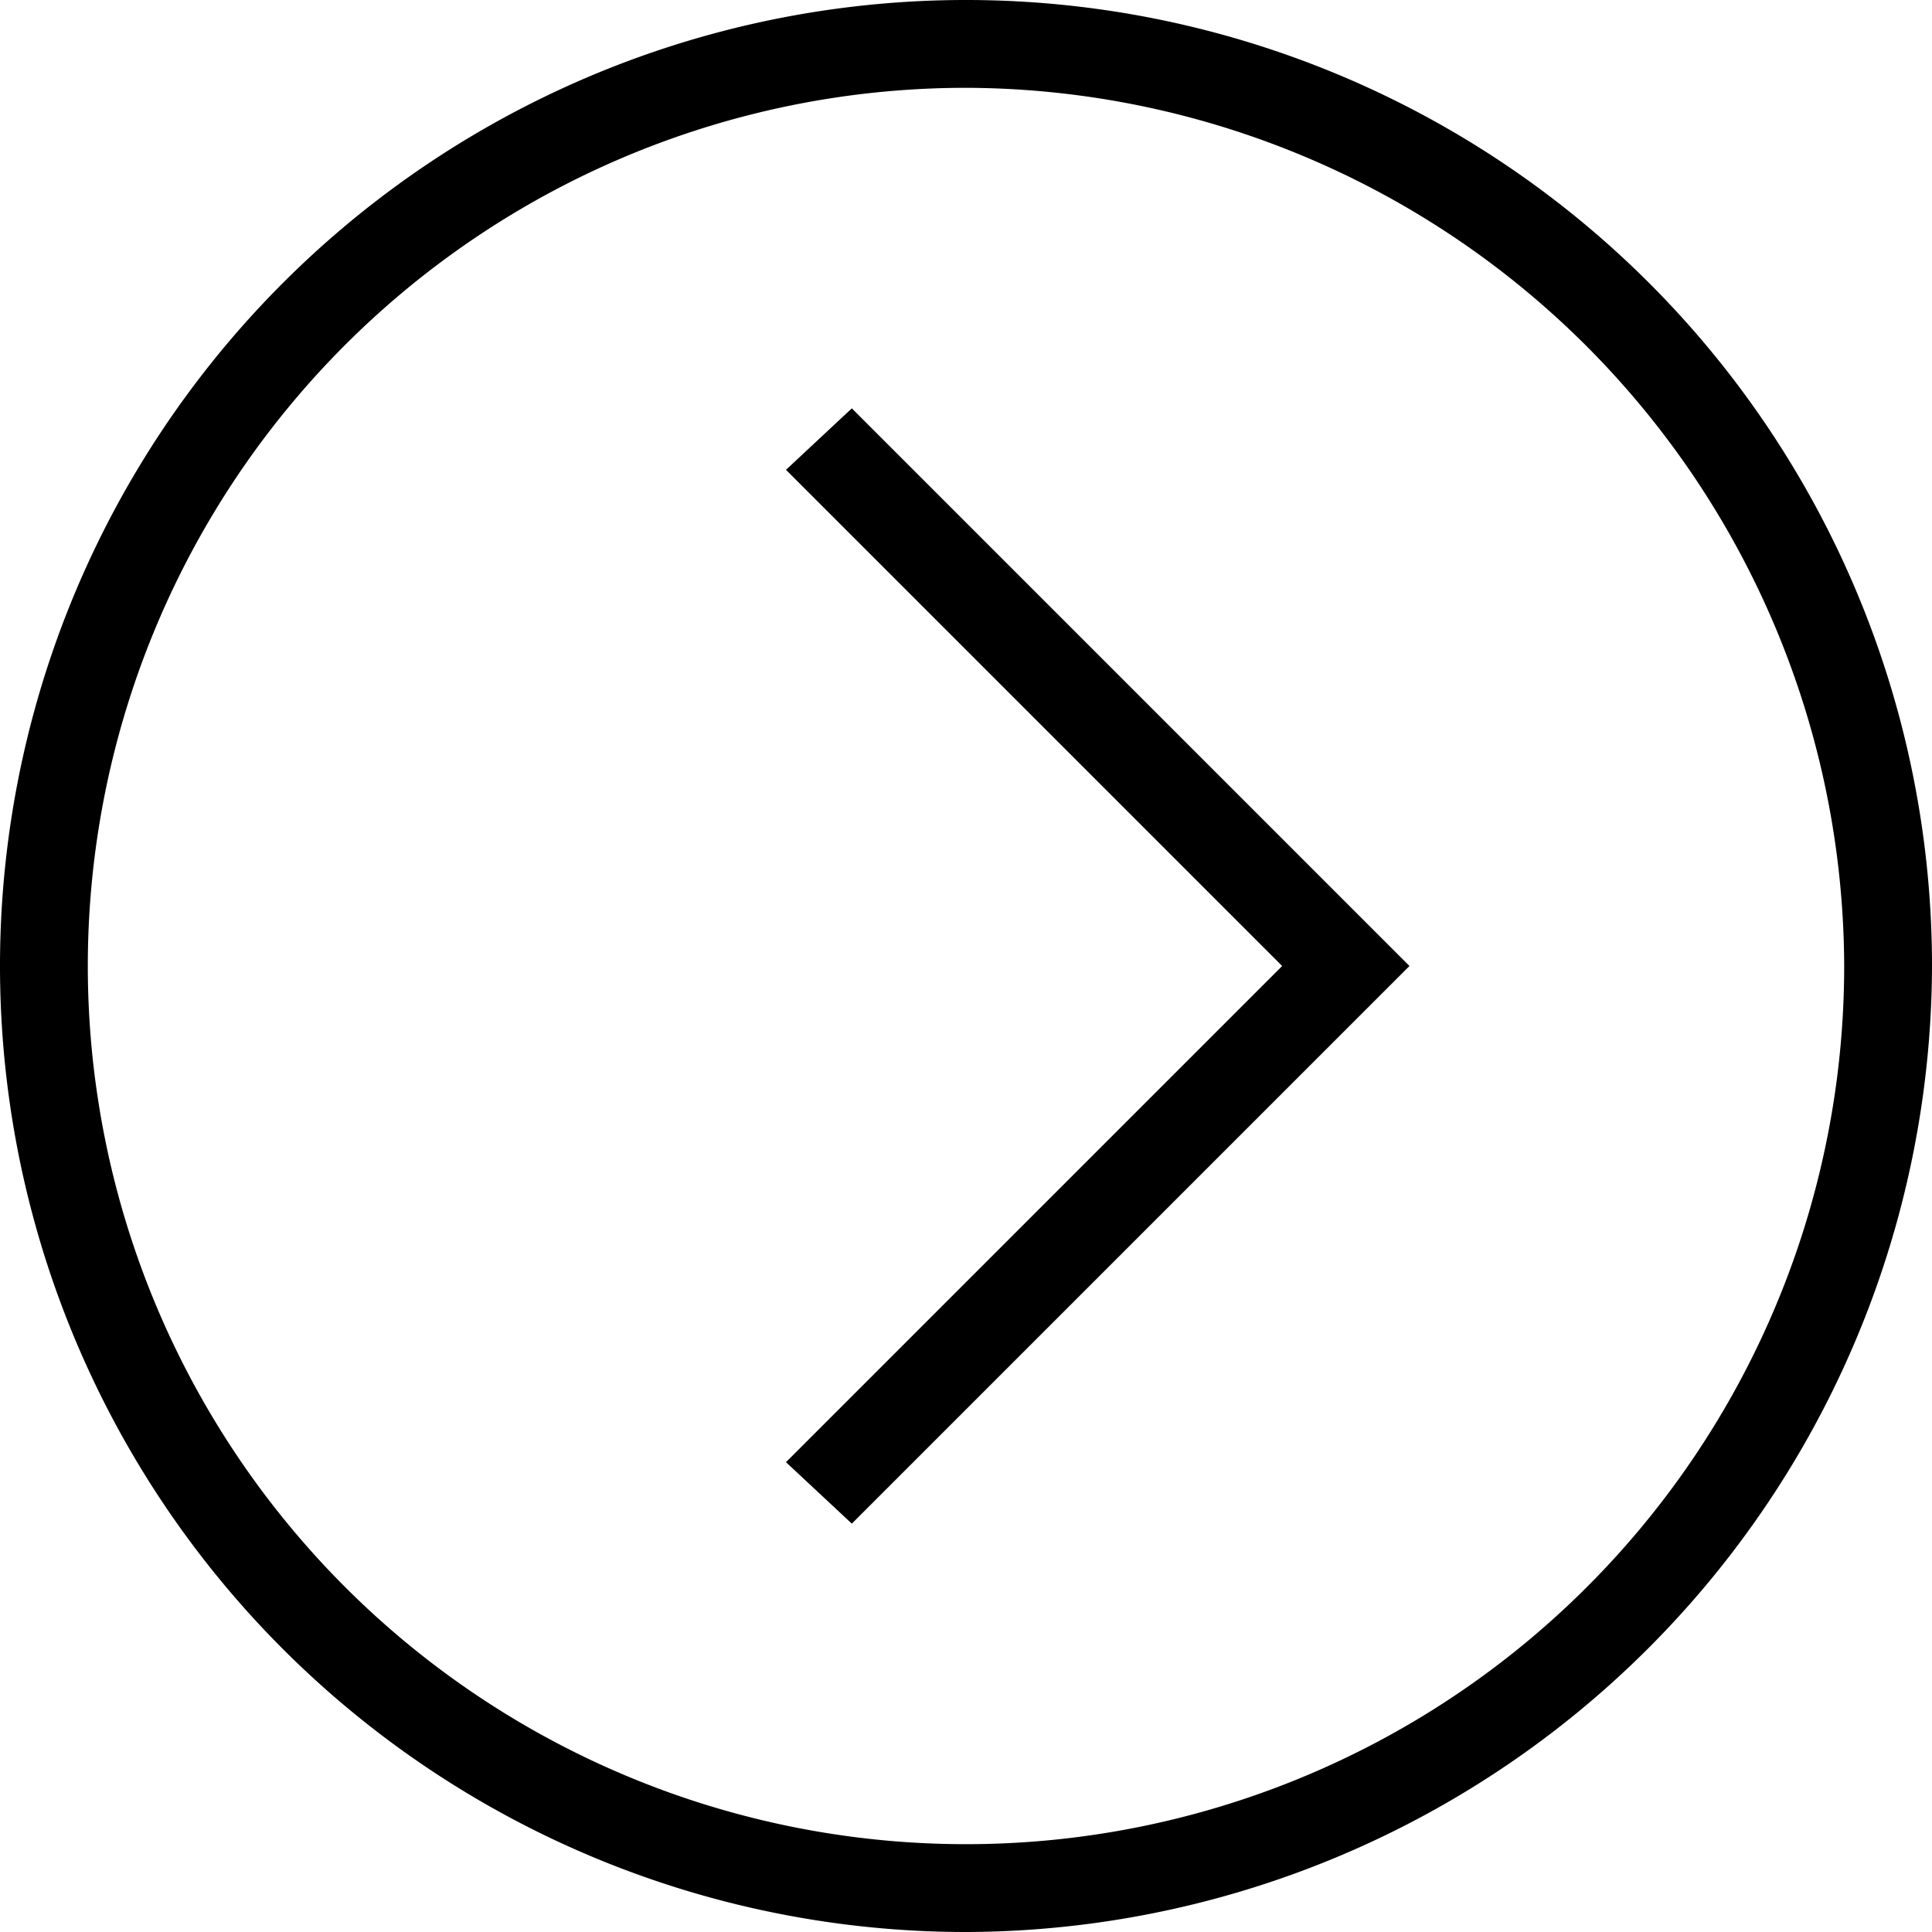
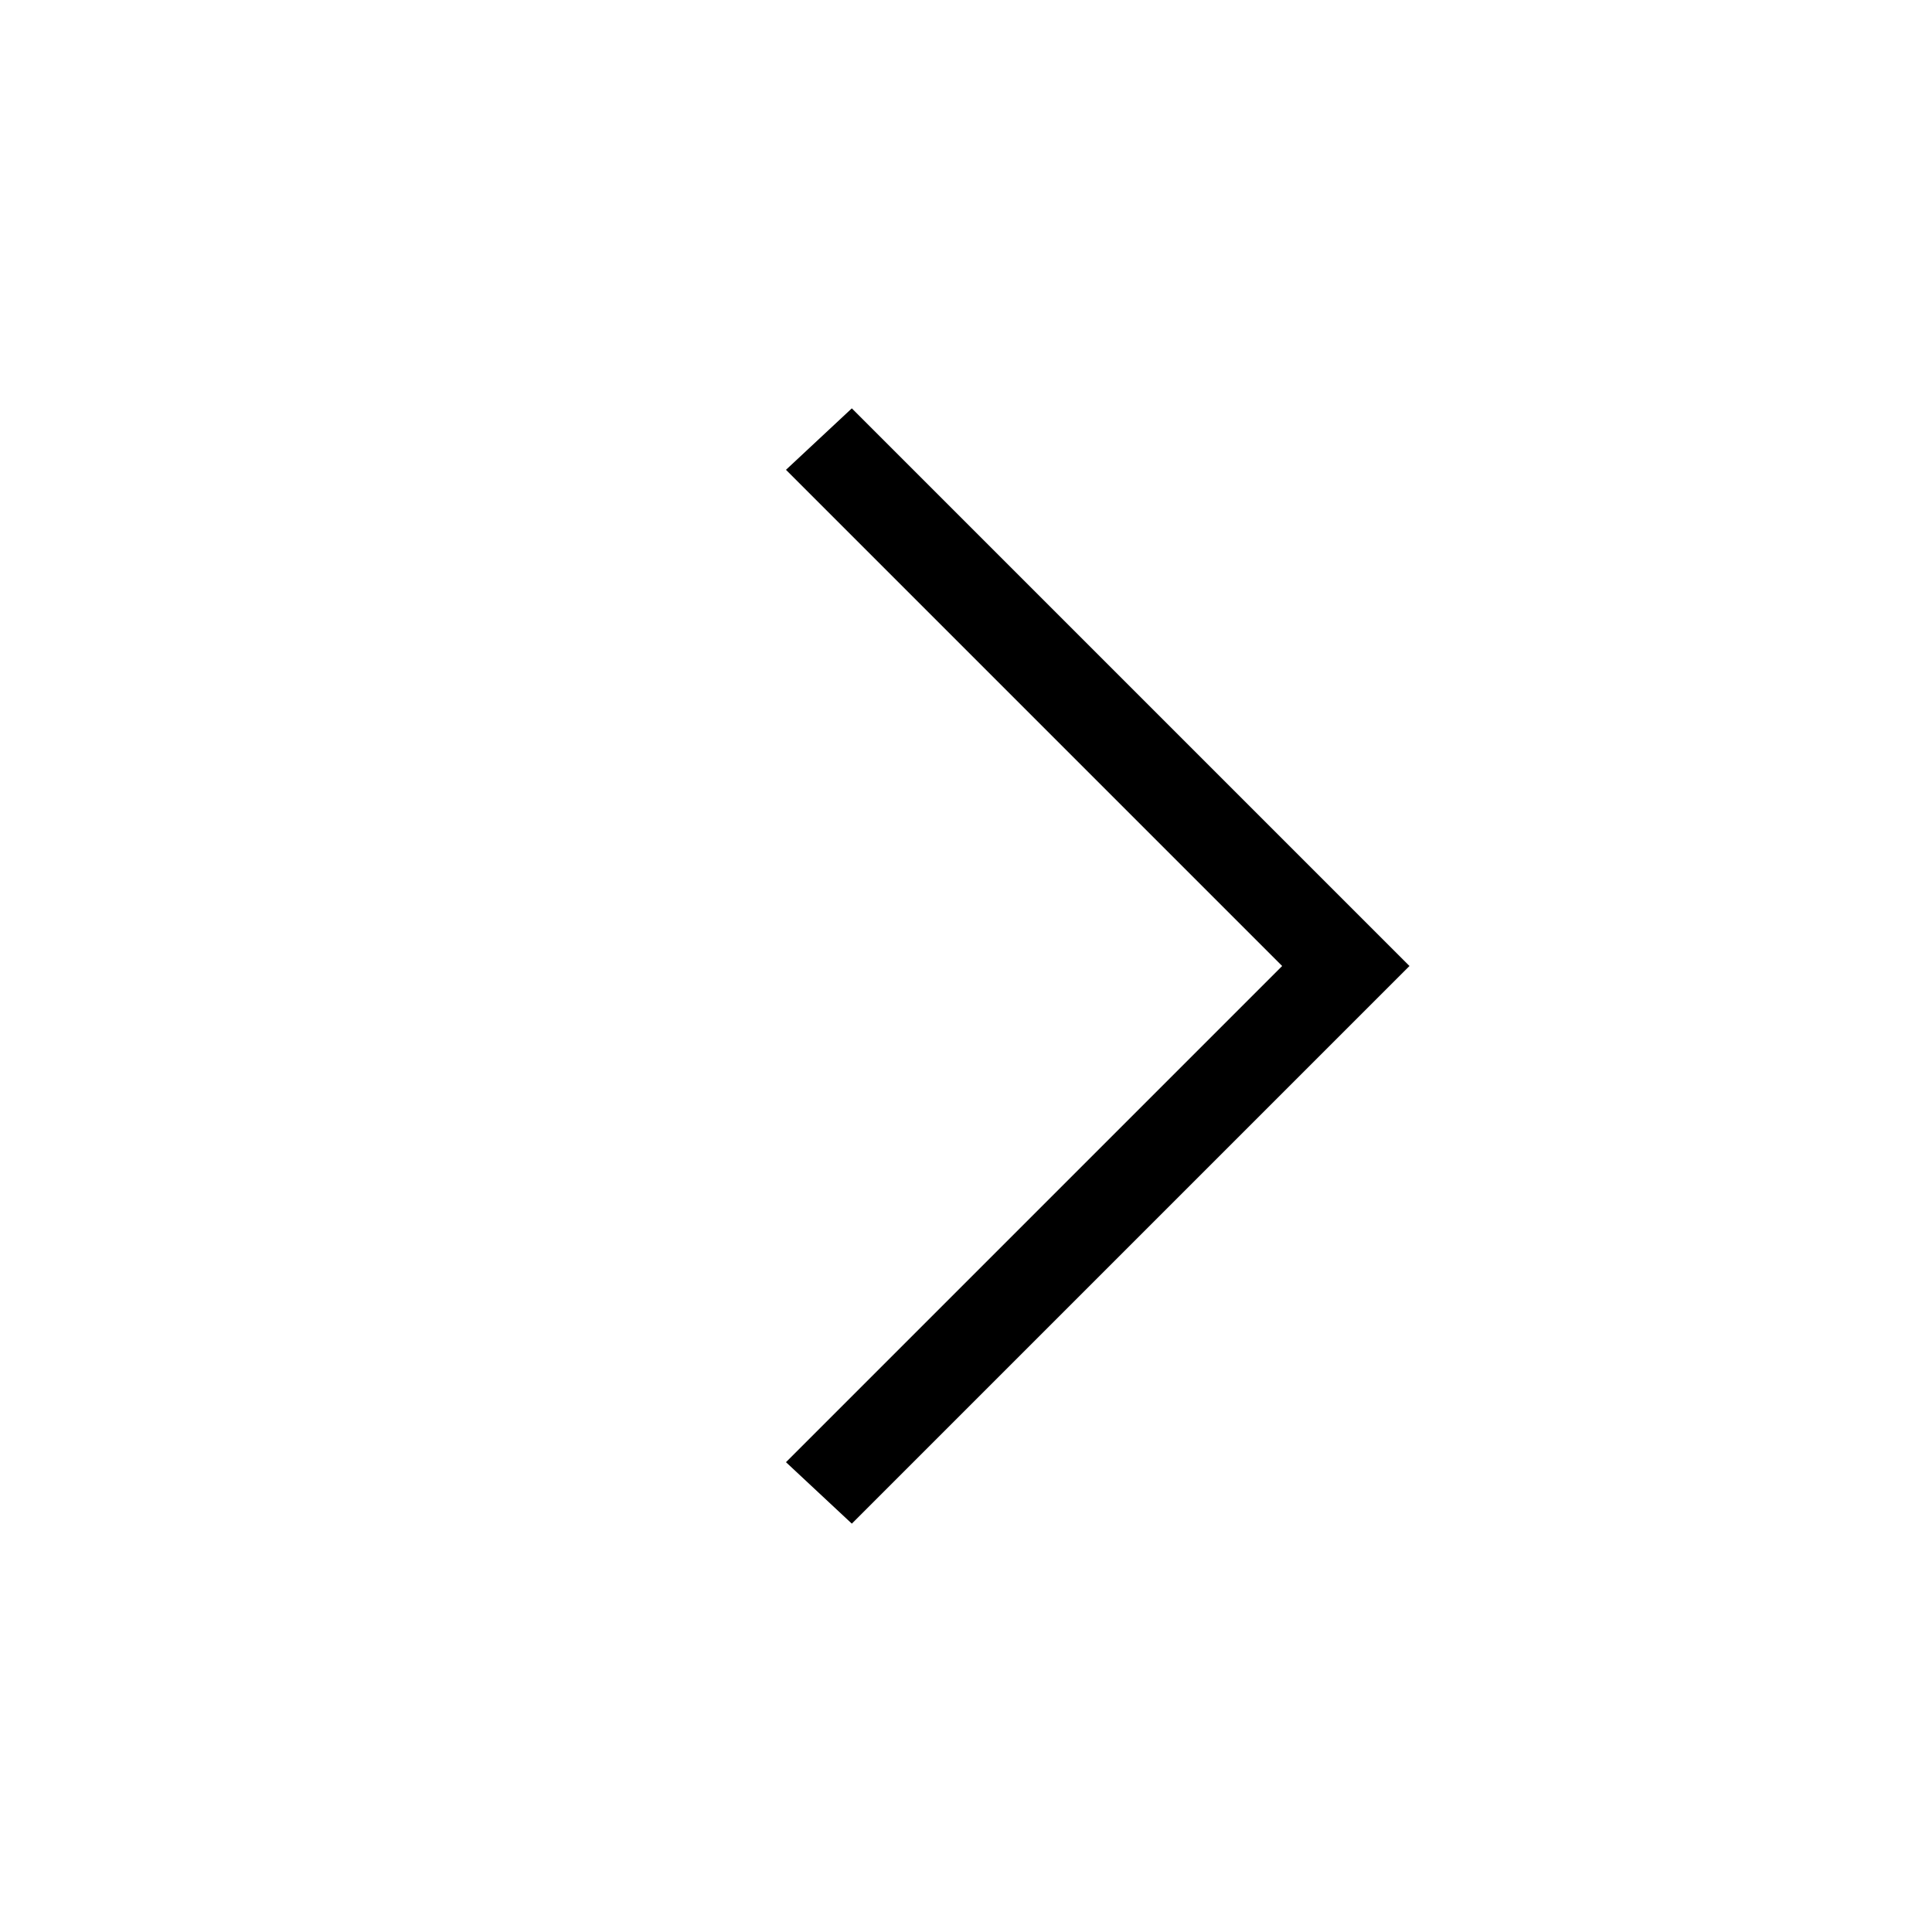
<svg xmlns="http://www.w3.org/2000/svg" viewBox="0 0 44 44" width="44" height="44">
  <title>arrow</title>
  <g id="レイヤー_2" data-name="レイヤー 2">
    <g id="Layer_1" data-name="Layer 1">
-       <path d="M22,44A22,22,0,1,1,44,22,22.06,22.06,0,0,1,22,44ZM22,2A20,20,0,1,0,42,22,20.06,20.06,0,0,0,22,2Z" />
      <polygon points="19.4 34.7 17.9 33.3 29.2 22 17.9 10.7 19.4 9.3 32.1 22 19.4 34.7" />
    </g>
  </g>
</svg>